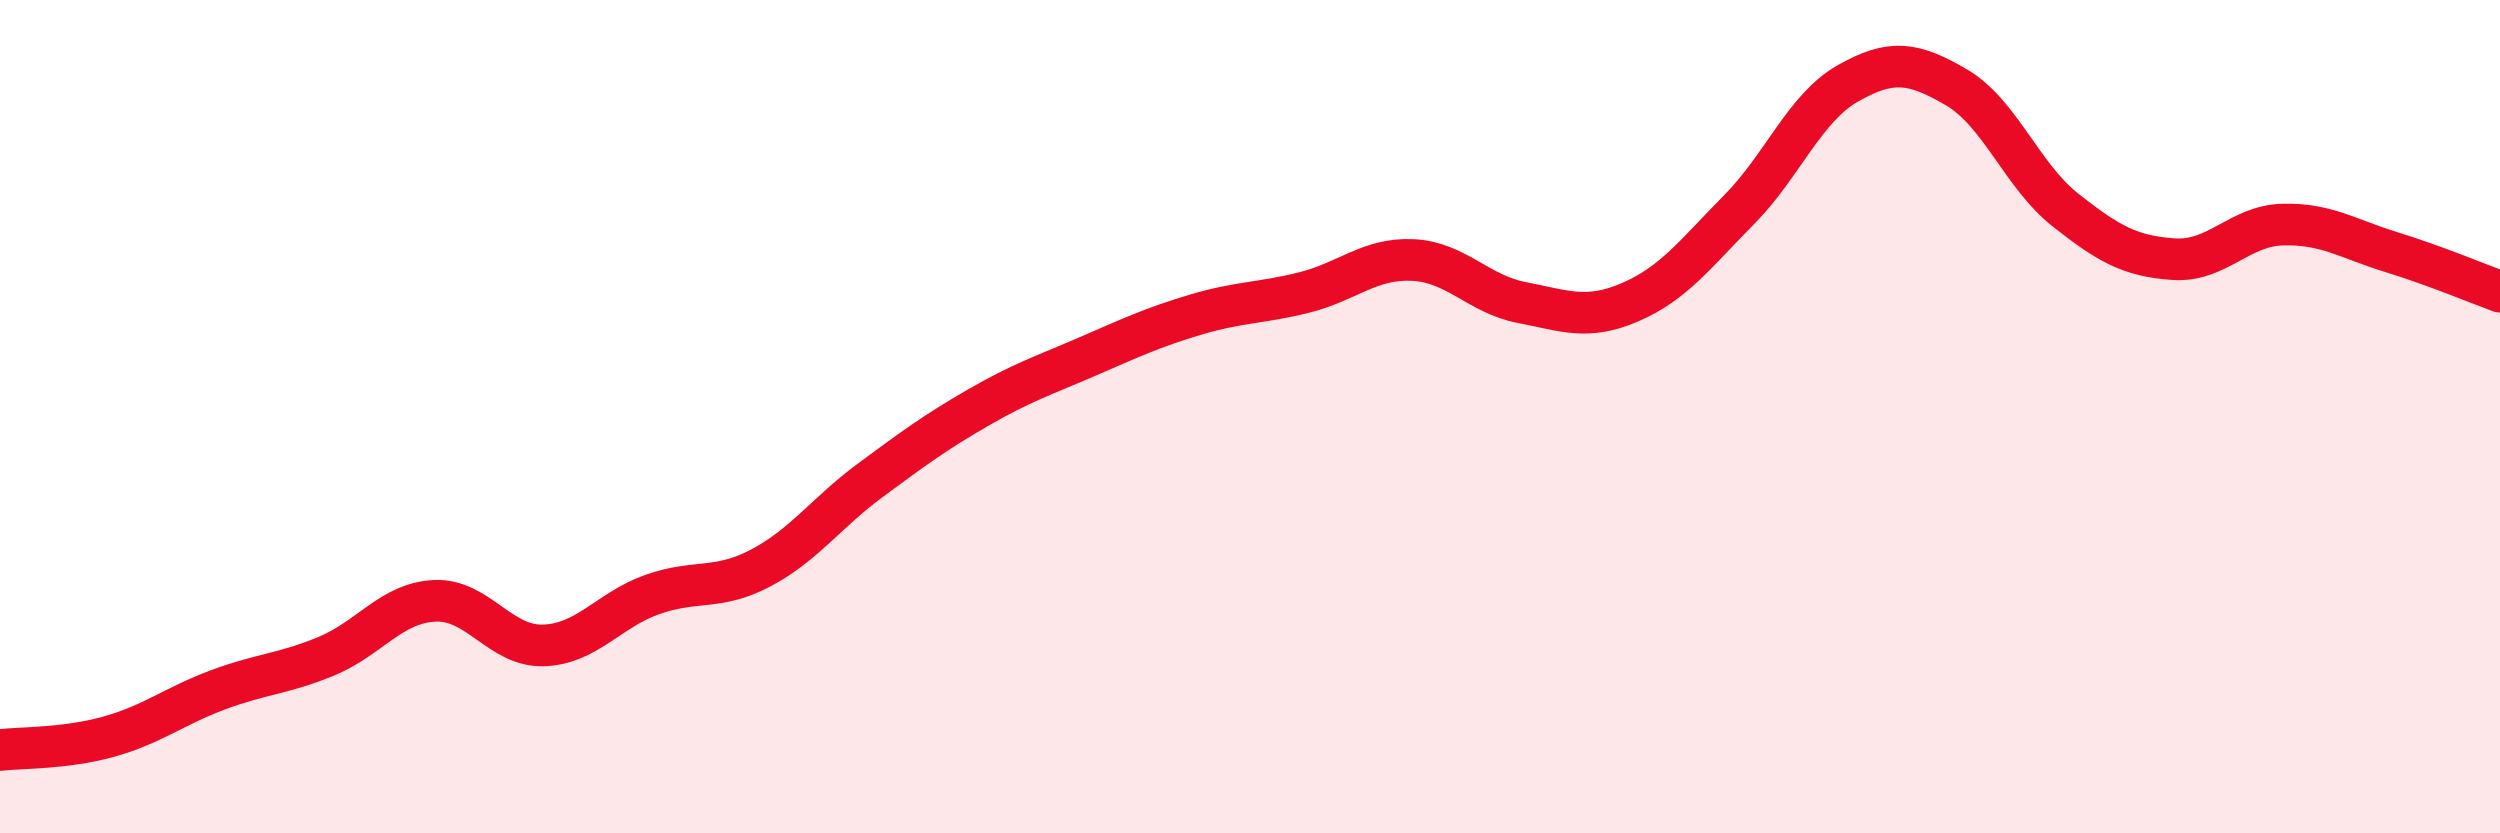
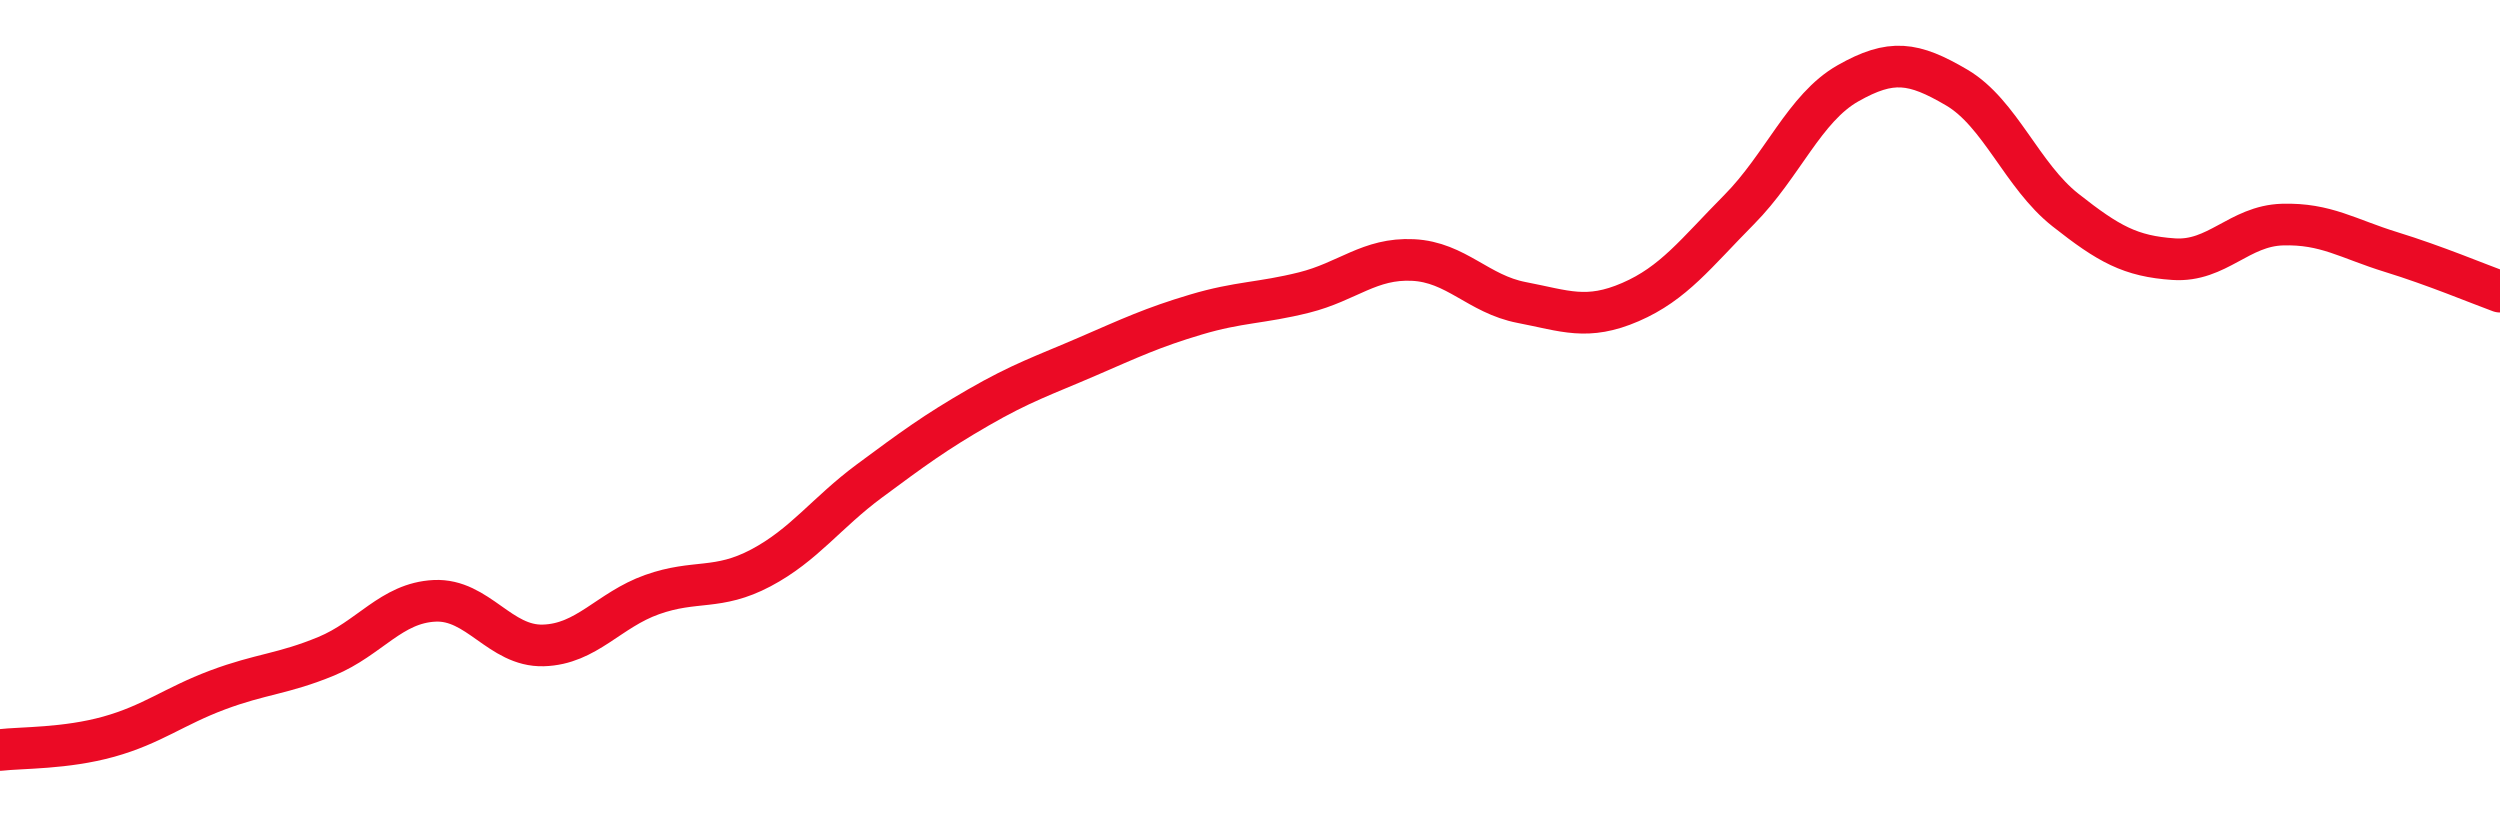
<svg xmlns="http://www.w3.org/2000/svg" width="60" height="20" viewBox="0 0 60 20">
-   <path d="M 0,18 C 0.52,17.94 1.57,17.97 2.61,17.68 C 3.65,17.39 4.18,16.95 5.22,16.56 C 6.26,16.17 6.79,16.18 7.83,15.75 C 8.87,15.32 9.39,14.47 10.43,14.42 C 11.47,14.37 12,15.52 13.04,15.49 C 14.08,15.46 14.61,14.64 15.65,14.27 C 16.69,13.9 17.22,14.18 18.26,13.63 C 19.3,13.08 19.83,12.31 20.87,11.54 C 21.91,10.77 22.44,10.38 23.48,9.78 C 24.52,9.18 25.05,9.01 26.09,8.56 C 27.13,8.11 27.66,7.86 28.7,7.55 C 29.74,7.24 30.26,7.28 31.3,7.02 C 32.34,6.76 32.87,6.19 33.91,6.24 C 34.95,6.29 35.48,7.06 36.52,7.26 C 37.56,7.46 38.09,7.7 39.13,7.25 C 40.17,6.8 40.7,6.08 41.74,5.03 C 42.78,3.98 43.31,2.59 44.35,2 C 45.39,1.41 45.92,1.49 46.96,2.1 C 48,2.71 48.53,4.22 49.57,5.04 C 50.61,5.86 51.13,6.15 52.17,6.22 C 53.21,6.29 53.74,5.42 54.78,5.39 C 55.82,5.36 56.35,5.73 57.39,6.05 C 58.43,6.37 59.48,6.81 60,7L60 20L0 20Z" fill="#EB0A25" opacity="0.1" stroke-linecap="round" stroke-linejoin="round" />
  <path d="M 0,18 C 0.52,17.94 1.57,17.97 2.61,17.68 C 3.65,17.39 4.18,16.95 5.22,16.56 C 6.26,16.17 6.79,16.18 7.83,15.75 C 8.87,15.32 9.39,14.47 10.43,14.42 C 11.47,14.37 12,15.52 13.04,15.49 C 14.08,15.46 14.61,14.64 15.65,14.27 C 16.69,13.9 17.22,14.18 18.26,13.63 C 19.3,13.08 19.83,12.31 20.87,11.54 C 21.91,10.77 22.44,10.38 23.48,9.78 C 24.52,9.18 25.05,9.01 26.09,8.56 C 27.13,8.11 27.66,7.86 28.7,7.55 C 29.74,7.24 30.26,7.28 31.3,7.02 C 32.34,6.76 32.87,6.19 33.91,6.24 C 34.95,6.29 35.48,7.06 36.52,7.26 C 37.56,7.46 38.09,7.7 39.13,7.25 C 40.17,6.8 40.7,6.08 41.74,5.03 C 42.78,3.98 43.31,2.59 44.35,2 C 45.39,1.41 45.92,1.49 46.96,2.1 C 48,2.71 48.53,4.22 49.57,5.04 C 50.61,5.86 51.13,6.15 52.17,6.22 C 53.21,6.29 53.74,5.42 54.78,5.39 C 55.82,5.36 56.35,5.73 57.39,6.05 C 58.43,6.37 59.48,6.81 60,7" stroke="#EB0A25" stroke-width="1" fill="none" stroke-linecap="round" stroke-linejoin="round" />
</svg>